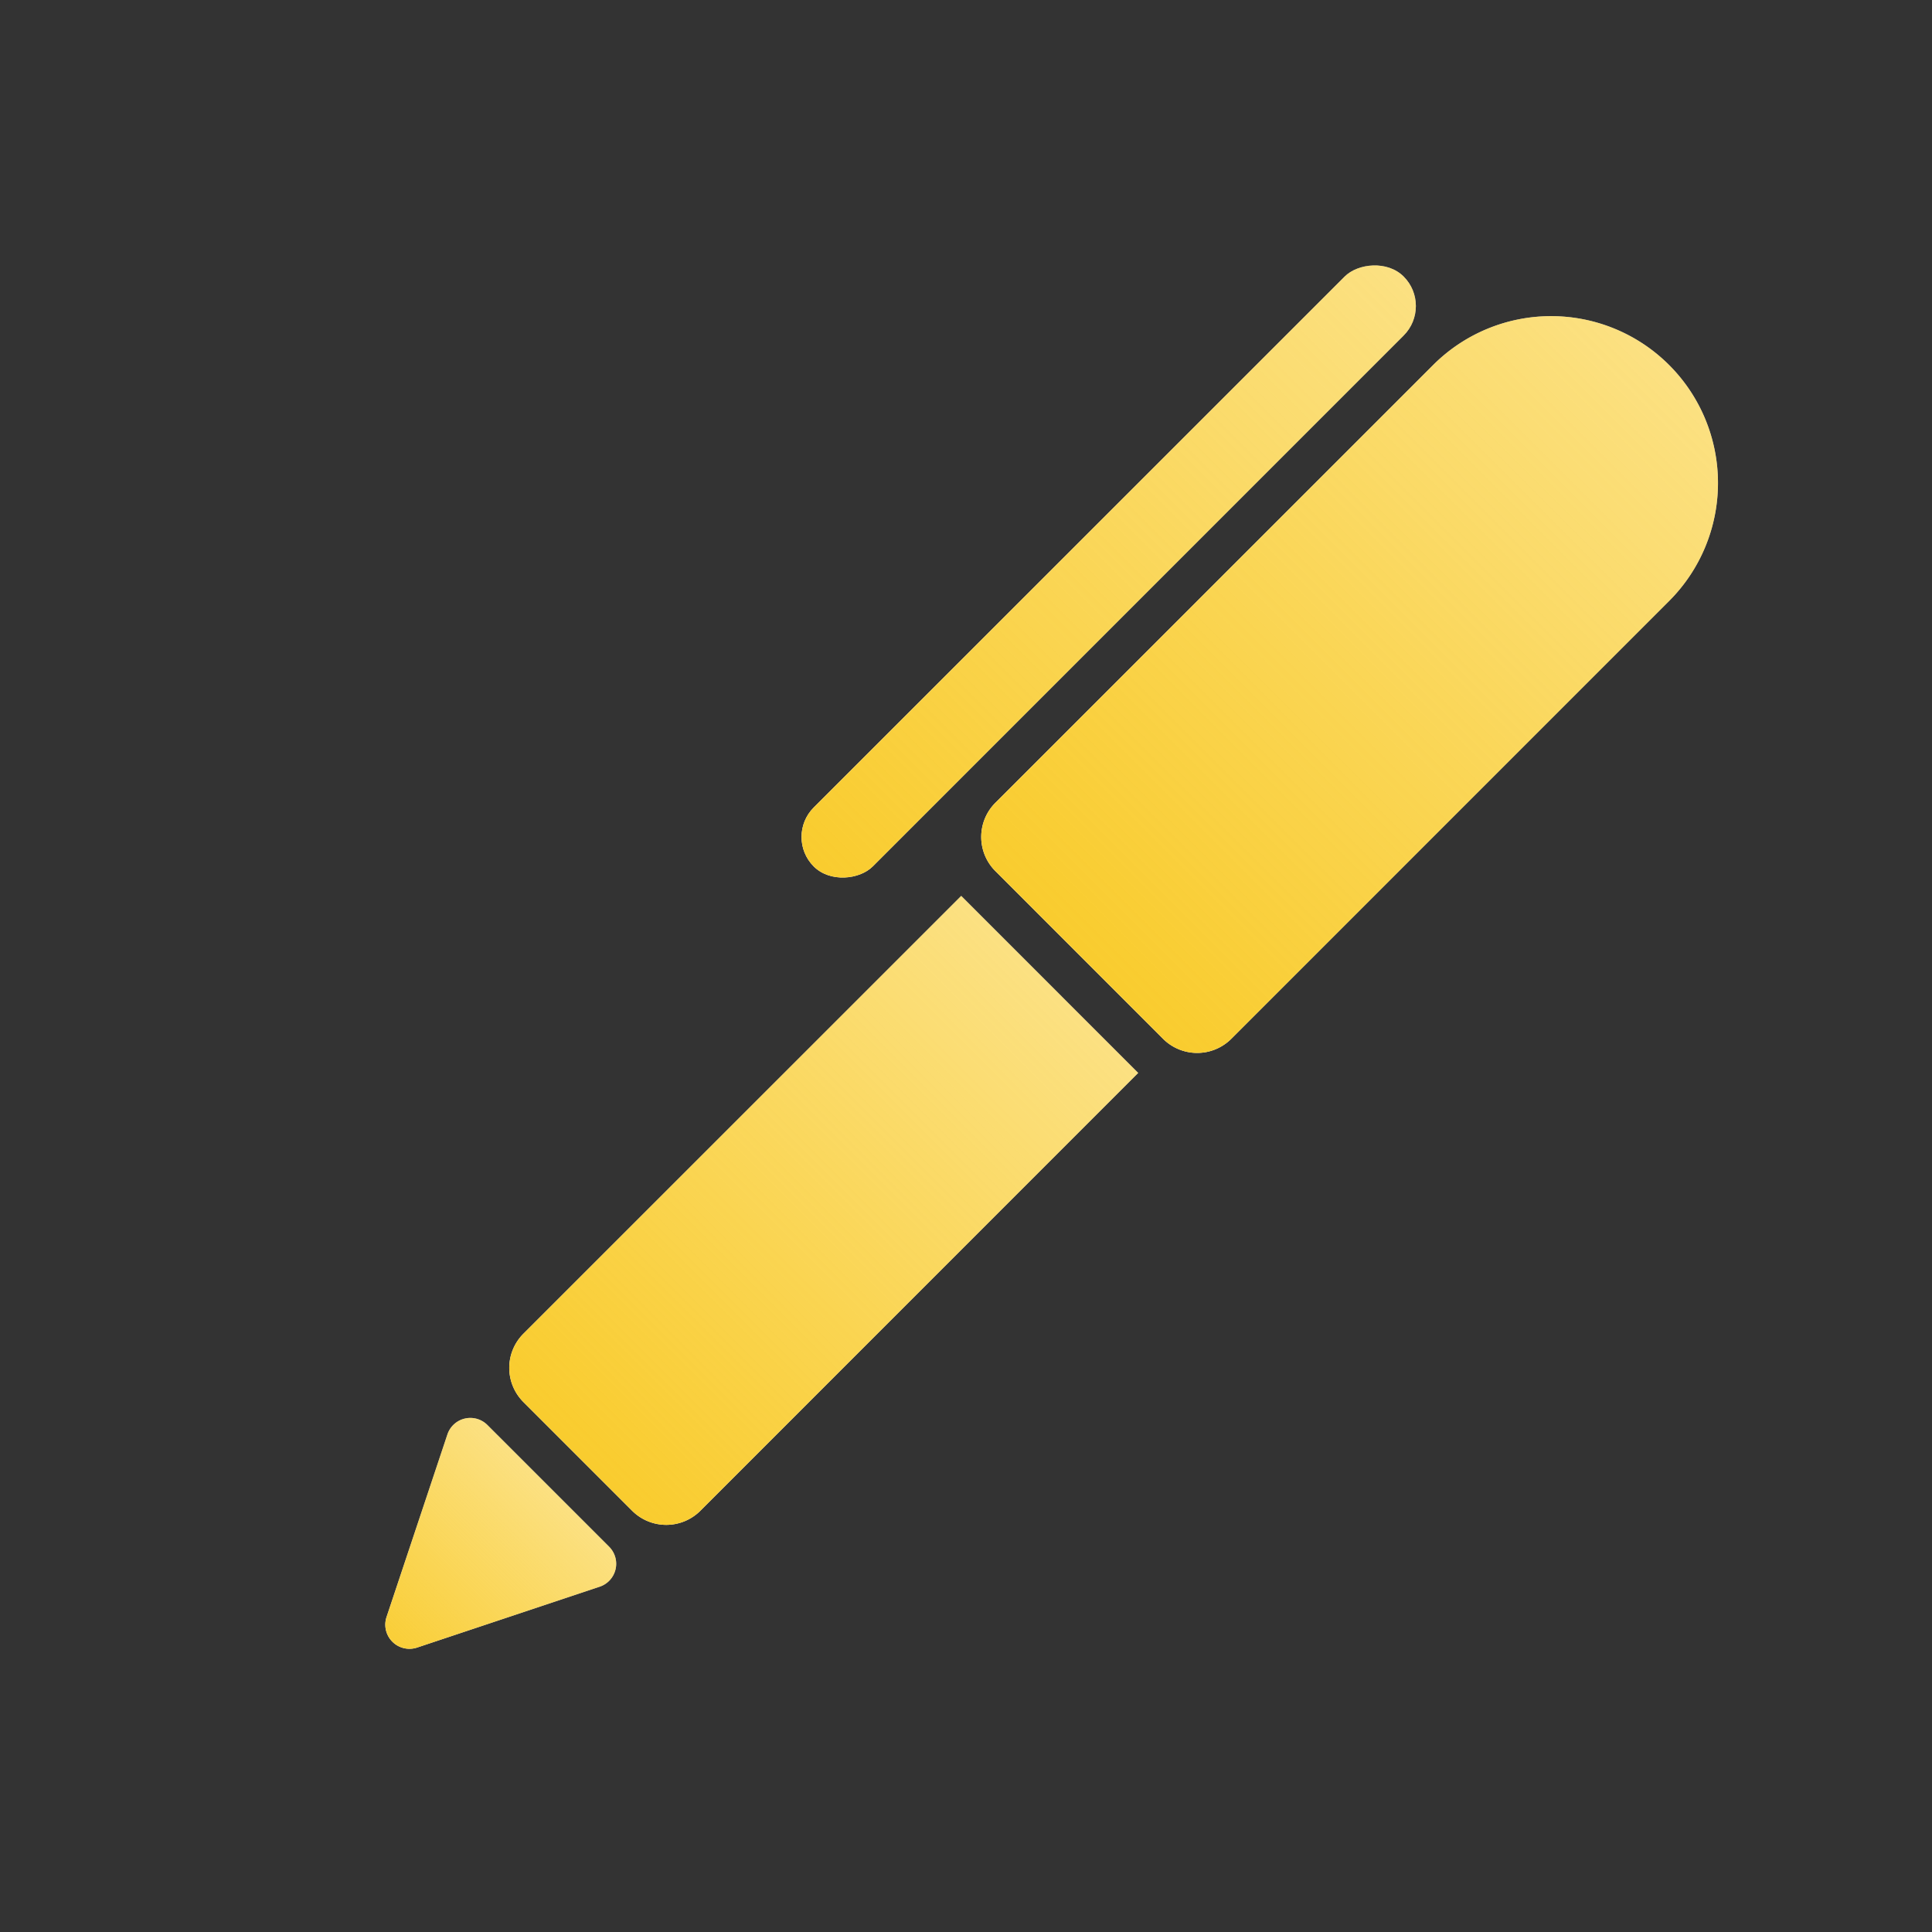
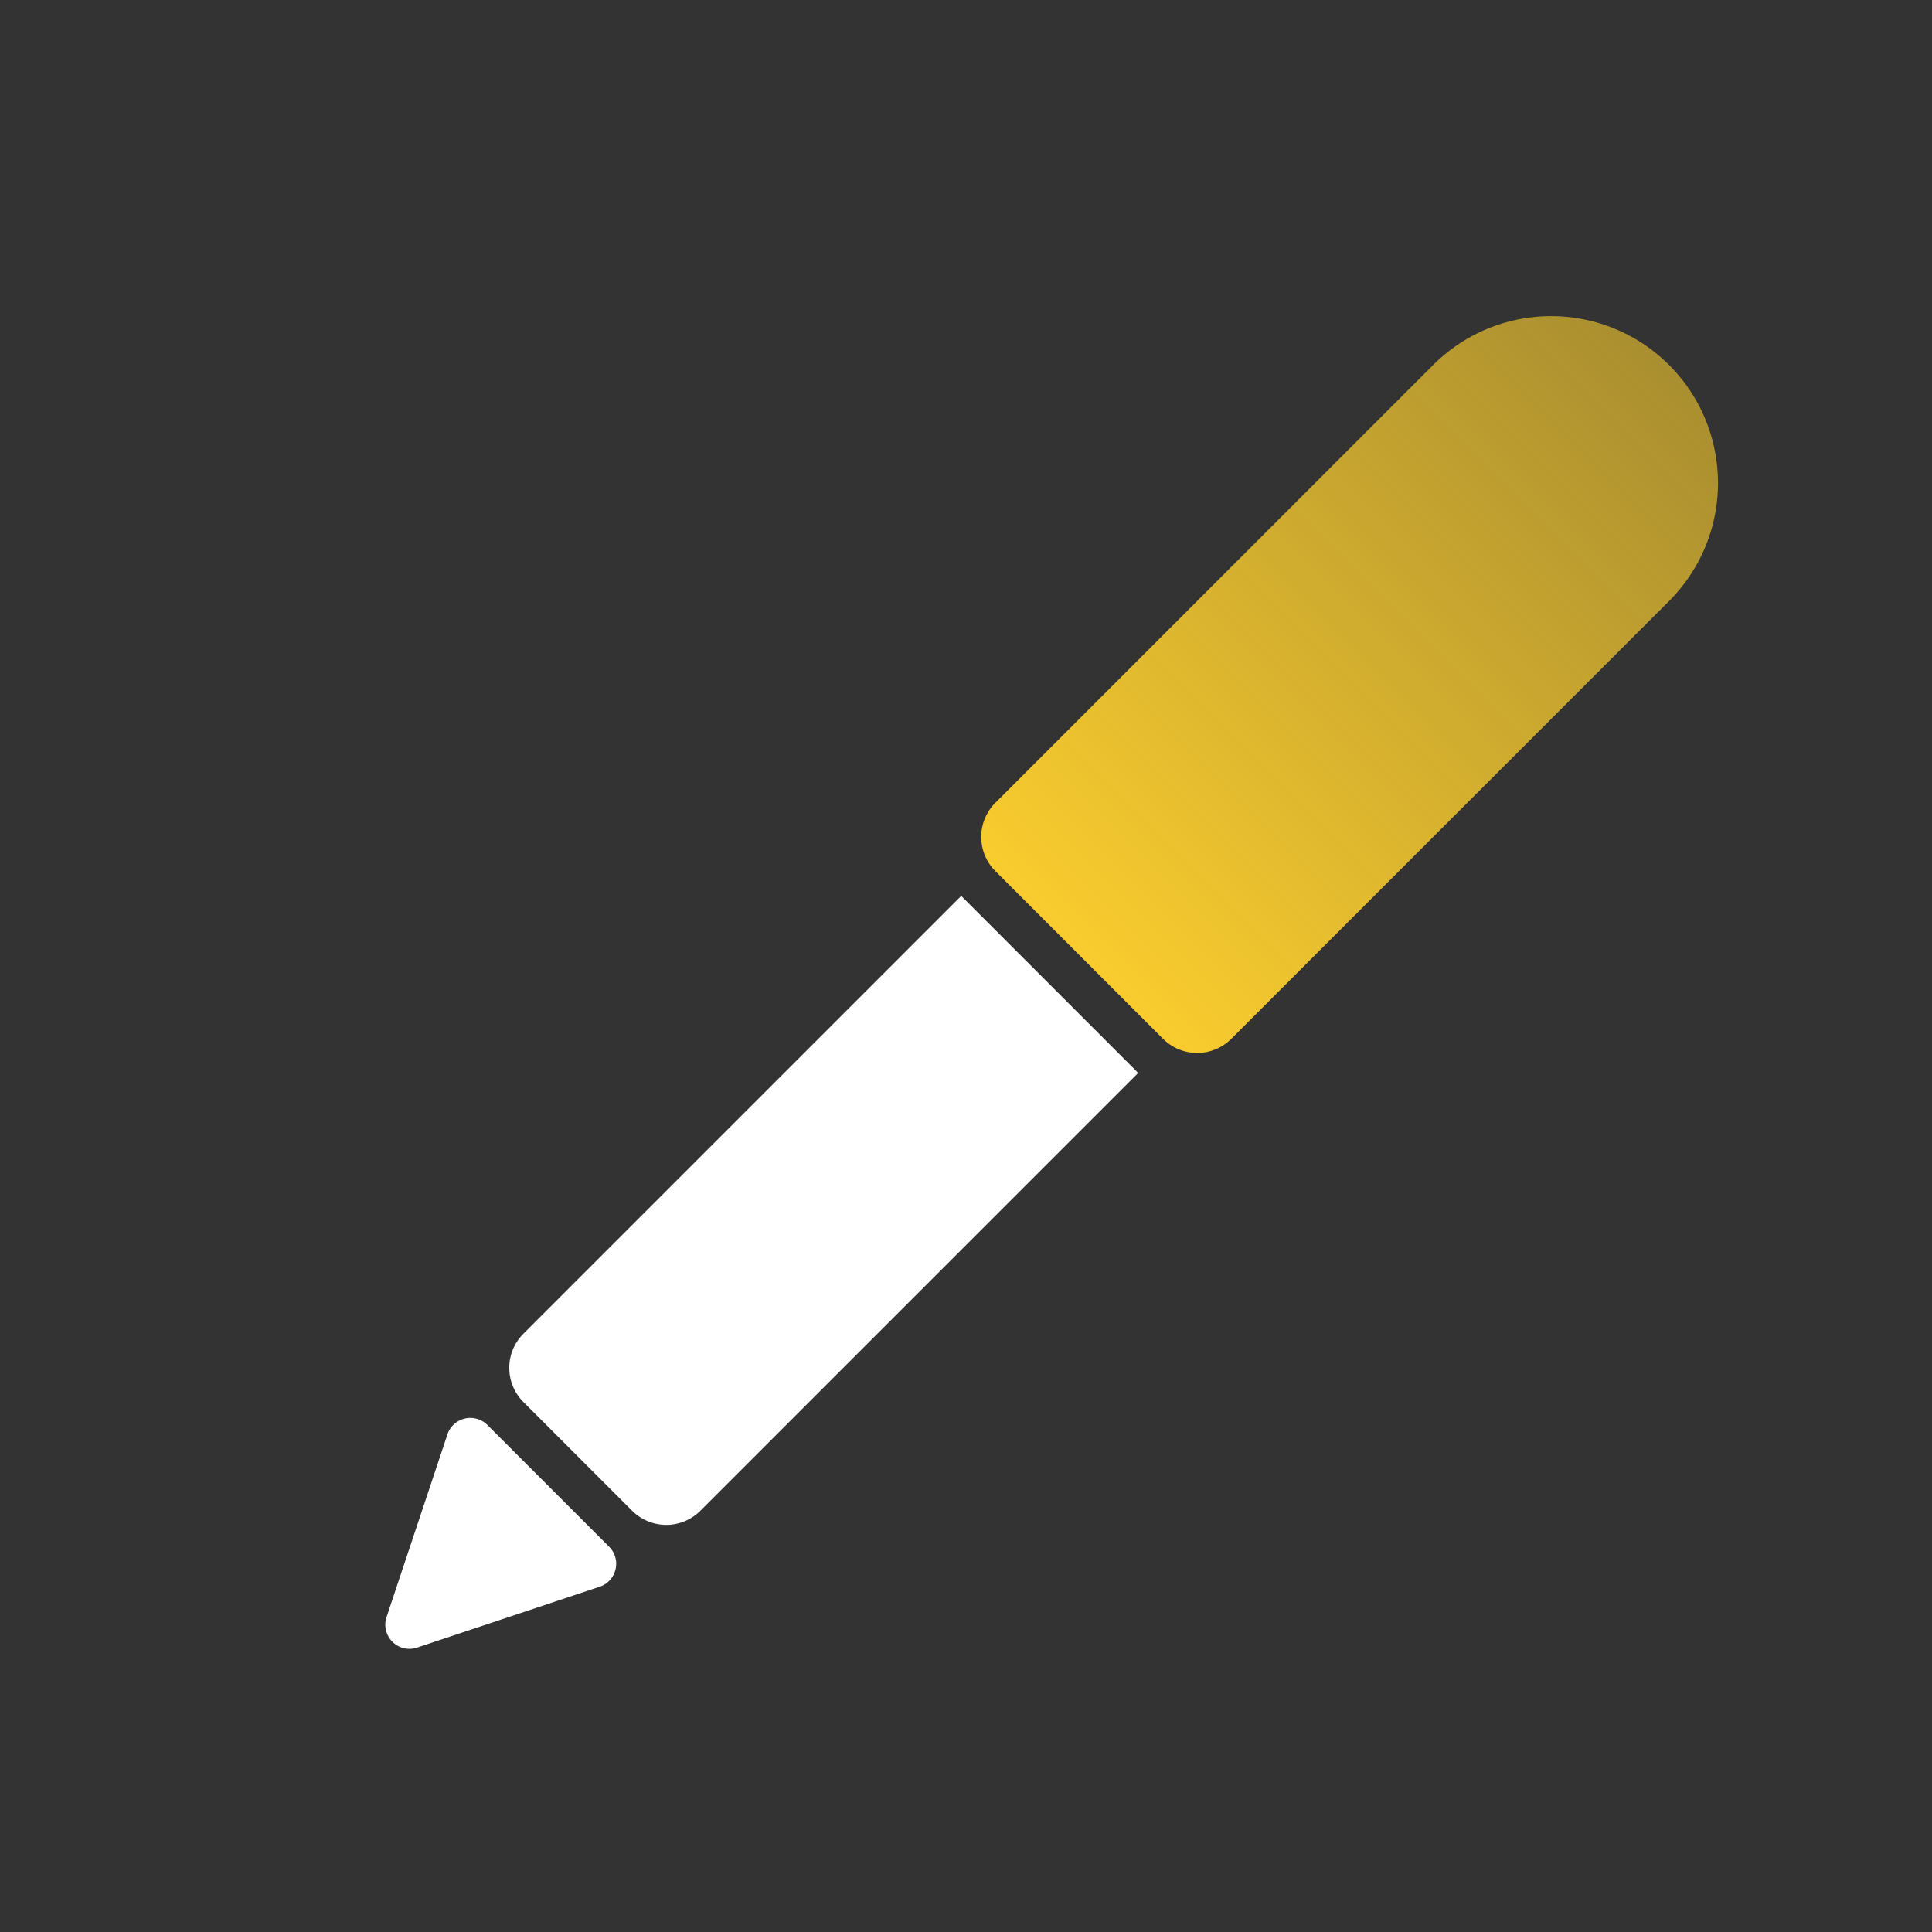
<svg xmlns="http://www.w3.org/2000/svg" width="40" height="40" fill="none">
  <rect width="100%" height="100%" fill="#333333" stroke="none" />
  <path fill="#fff" d="m23.565 22.214-3.664-3.665-9.064 9.064a1 1 0 0 0 0 1.415l2.25 2.25a1 1 0 0 0 1.414 0l9.064-9.064Z" />
-   <path fill="url(#a)" d="m23.565 22.214-3.664-3.665-9.064 9.064a1 1 0 0 0 0 1.415l2.25 2.25a1 1 0 0 0 1.414 0l9.064-9.064Z" />
-   <path fill="#fff" d="M34.557 12.443a3.454 3.454 0 1 0-4.885-4.886l-9.064 9.064a1 1 0 0 0 0 1.414l3.471 3.472a1 1 0 0 0 1.414 0l9.064-9.064Z" />
  <path fill="url(#b)" d="M34.557 12.443a3.454 3.454 0 1 0-4.885-4.886l-9.064 9.064a1 1 0 0 0 0 1.414l3.471 3.472a1 1 0 0 0 1.414 0l9.064-9.064Z" />
-   <rect width="1.727" height="17.273" fill="#fff" rx=".864" transform="scale(-1 1) rotate(-45 -7.188 38.985)" />
-   <rect width="1.727" height="17.273" fill="url(#c)" rx=".864" transform="scale(-1 1) rotate(-45 -7.188 38.985)" />
  <path fill="#fff" d="M12.416 32.851a.5.5 0 0 0 .195-.828l-2.52-2.52a.5.5 0 0 0-.828.196l-1.26 3.78a.5.5 0 0 0 .633.632l3.78-1.26Z" />
-   <path fill="url(#d)" d="M12.416 32.851a.5.5 0 0 0 .195-.828l-2.52-2.52a.5.5 0 0 0-.828.196l-1.26 3.78a.5.5 0 0 0 .633.632l3.78-1.26Z" />
  <defs>
    <linearGradient id="a" x1="21.733" x2="11.962" y1="20.382" y2="30.152" gradientUnits="userSpaceOnUse">
      <stop stop-color="#F9CC2E" stop-opacity=".6" />
      <stop offset="1" stop-color="#F9CC2E" />
    </linearGradient>
    <linearGradient id="b" x1="34.557" x2="22.344" y1="7.557" y2="19.771" gradientUnits="userSpaceOnUse">
      <stop stop-color="#F9CC2E" stop-opacity=".6" />
      <stop offset="1" stop-color="#F9CC2E" />
    </linearGradient>
    <linearGradient id="c" x1=".864" x2=".864" y1="0" y2="17.273" gradientUnits="userSpaceOnUse">
      <stop stop-color="#F9CC2E" stop-opacity=".6" />
      <stop offset="1" stop-color="#F9CC2E" />
    </linearGradient>
    <linearGradient id="d" x1="11.351" x2="7.687" y1="30.763" y2="34.428" gradientUnits="userSpaceOnUse">
      <stop stop-color="#F9CC2E" stop-opacity=".6" />
      <stop offset="1" stop-color="#F9CC2E" />
    </linearGradient>
  </defs>
</svg>